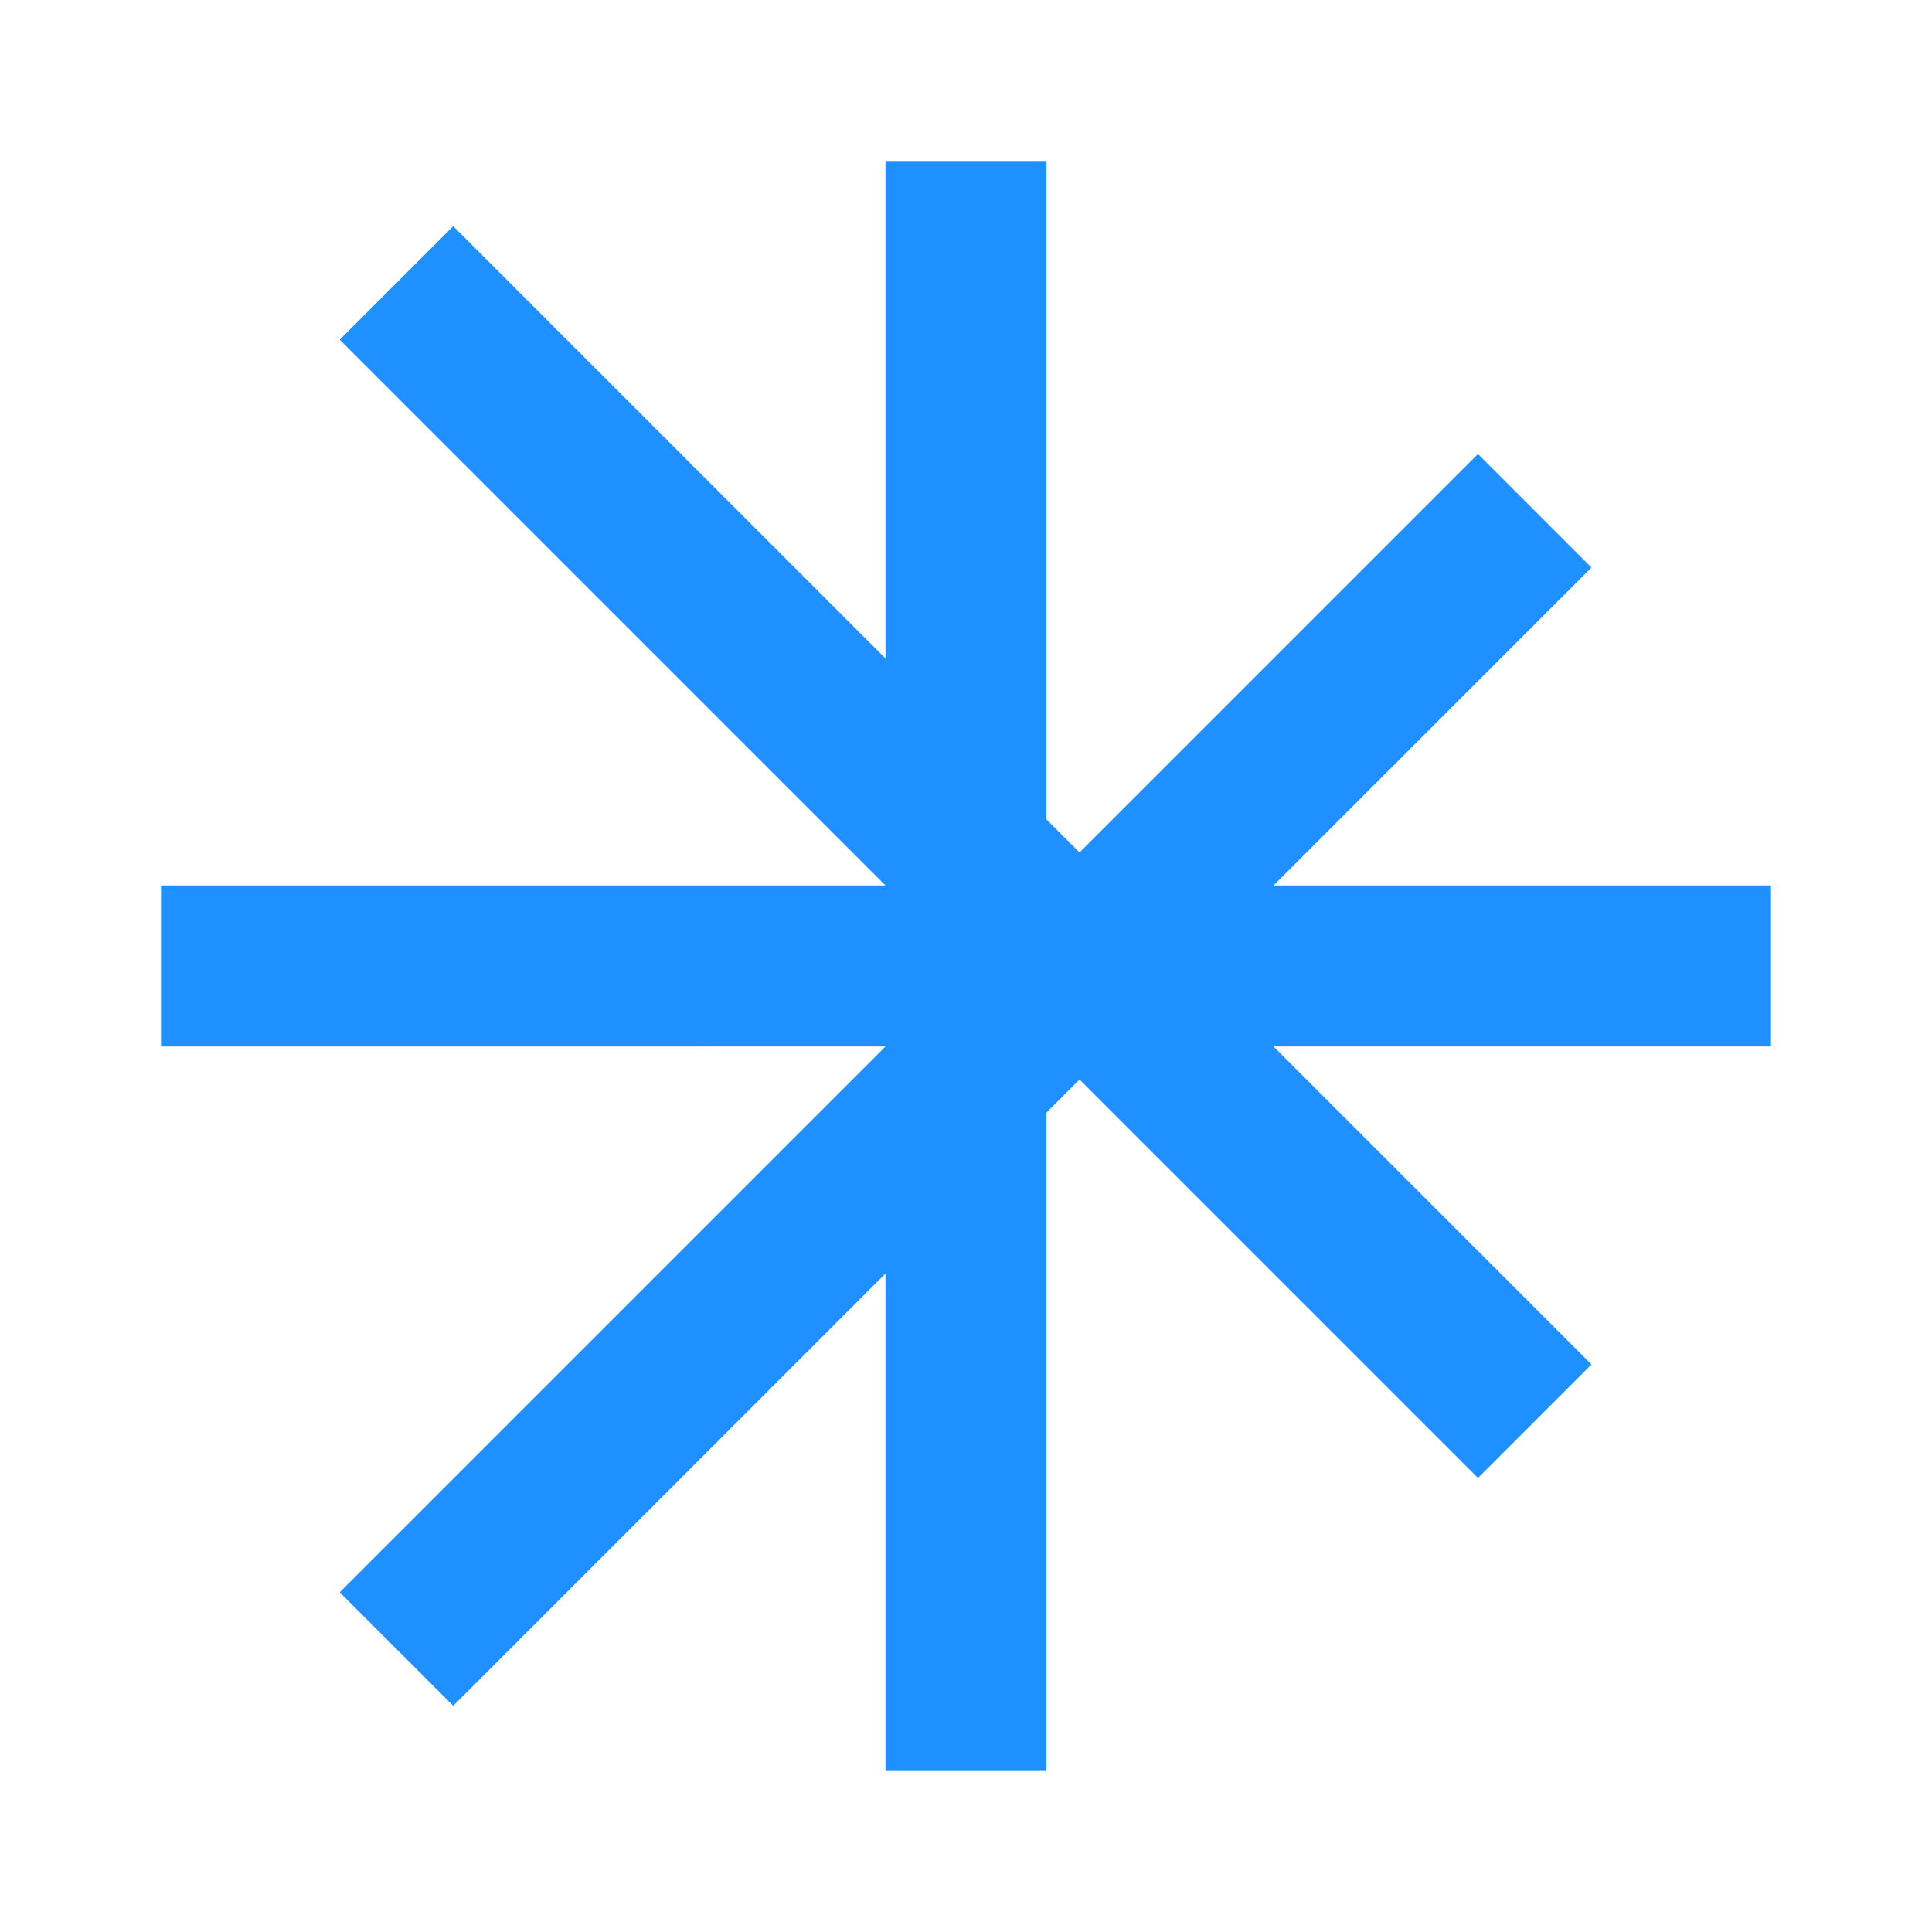
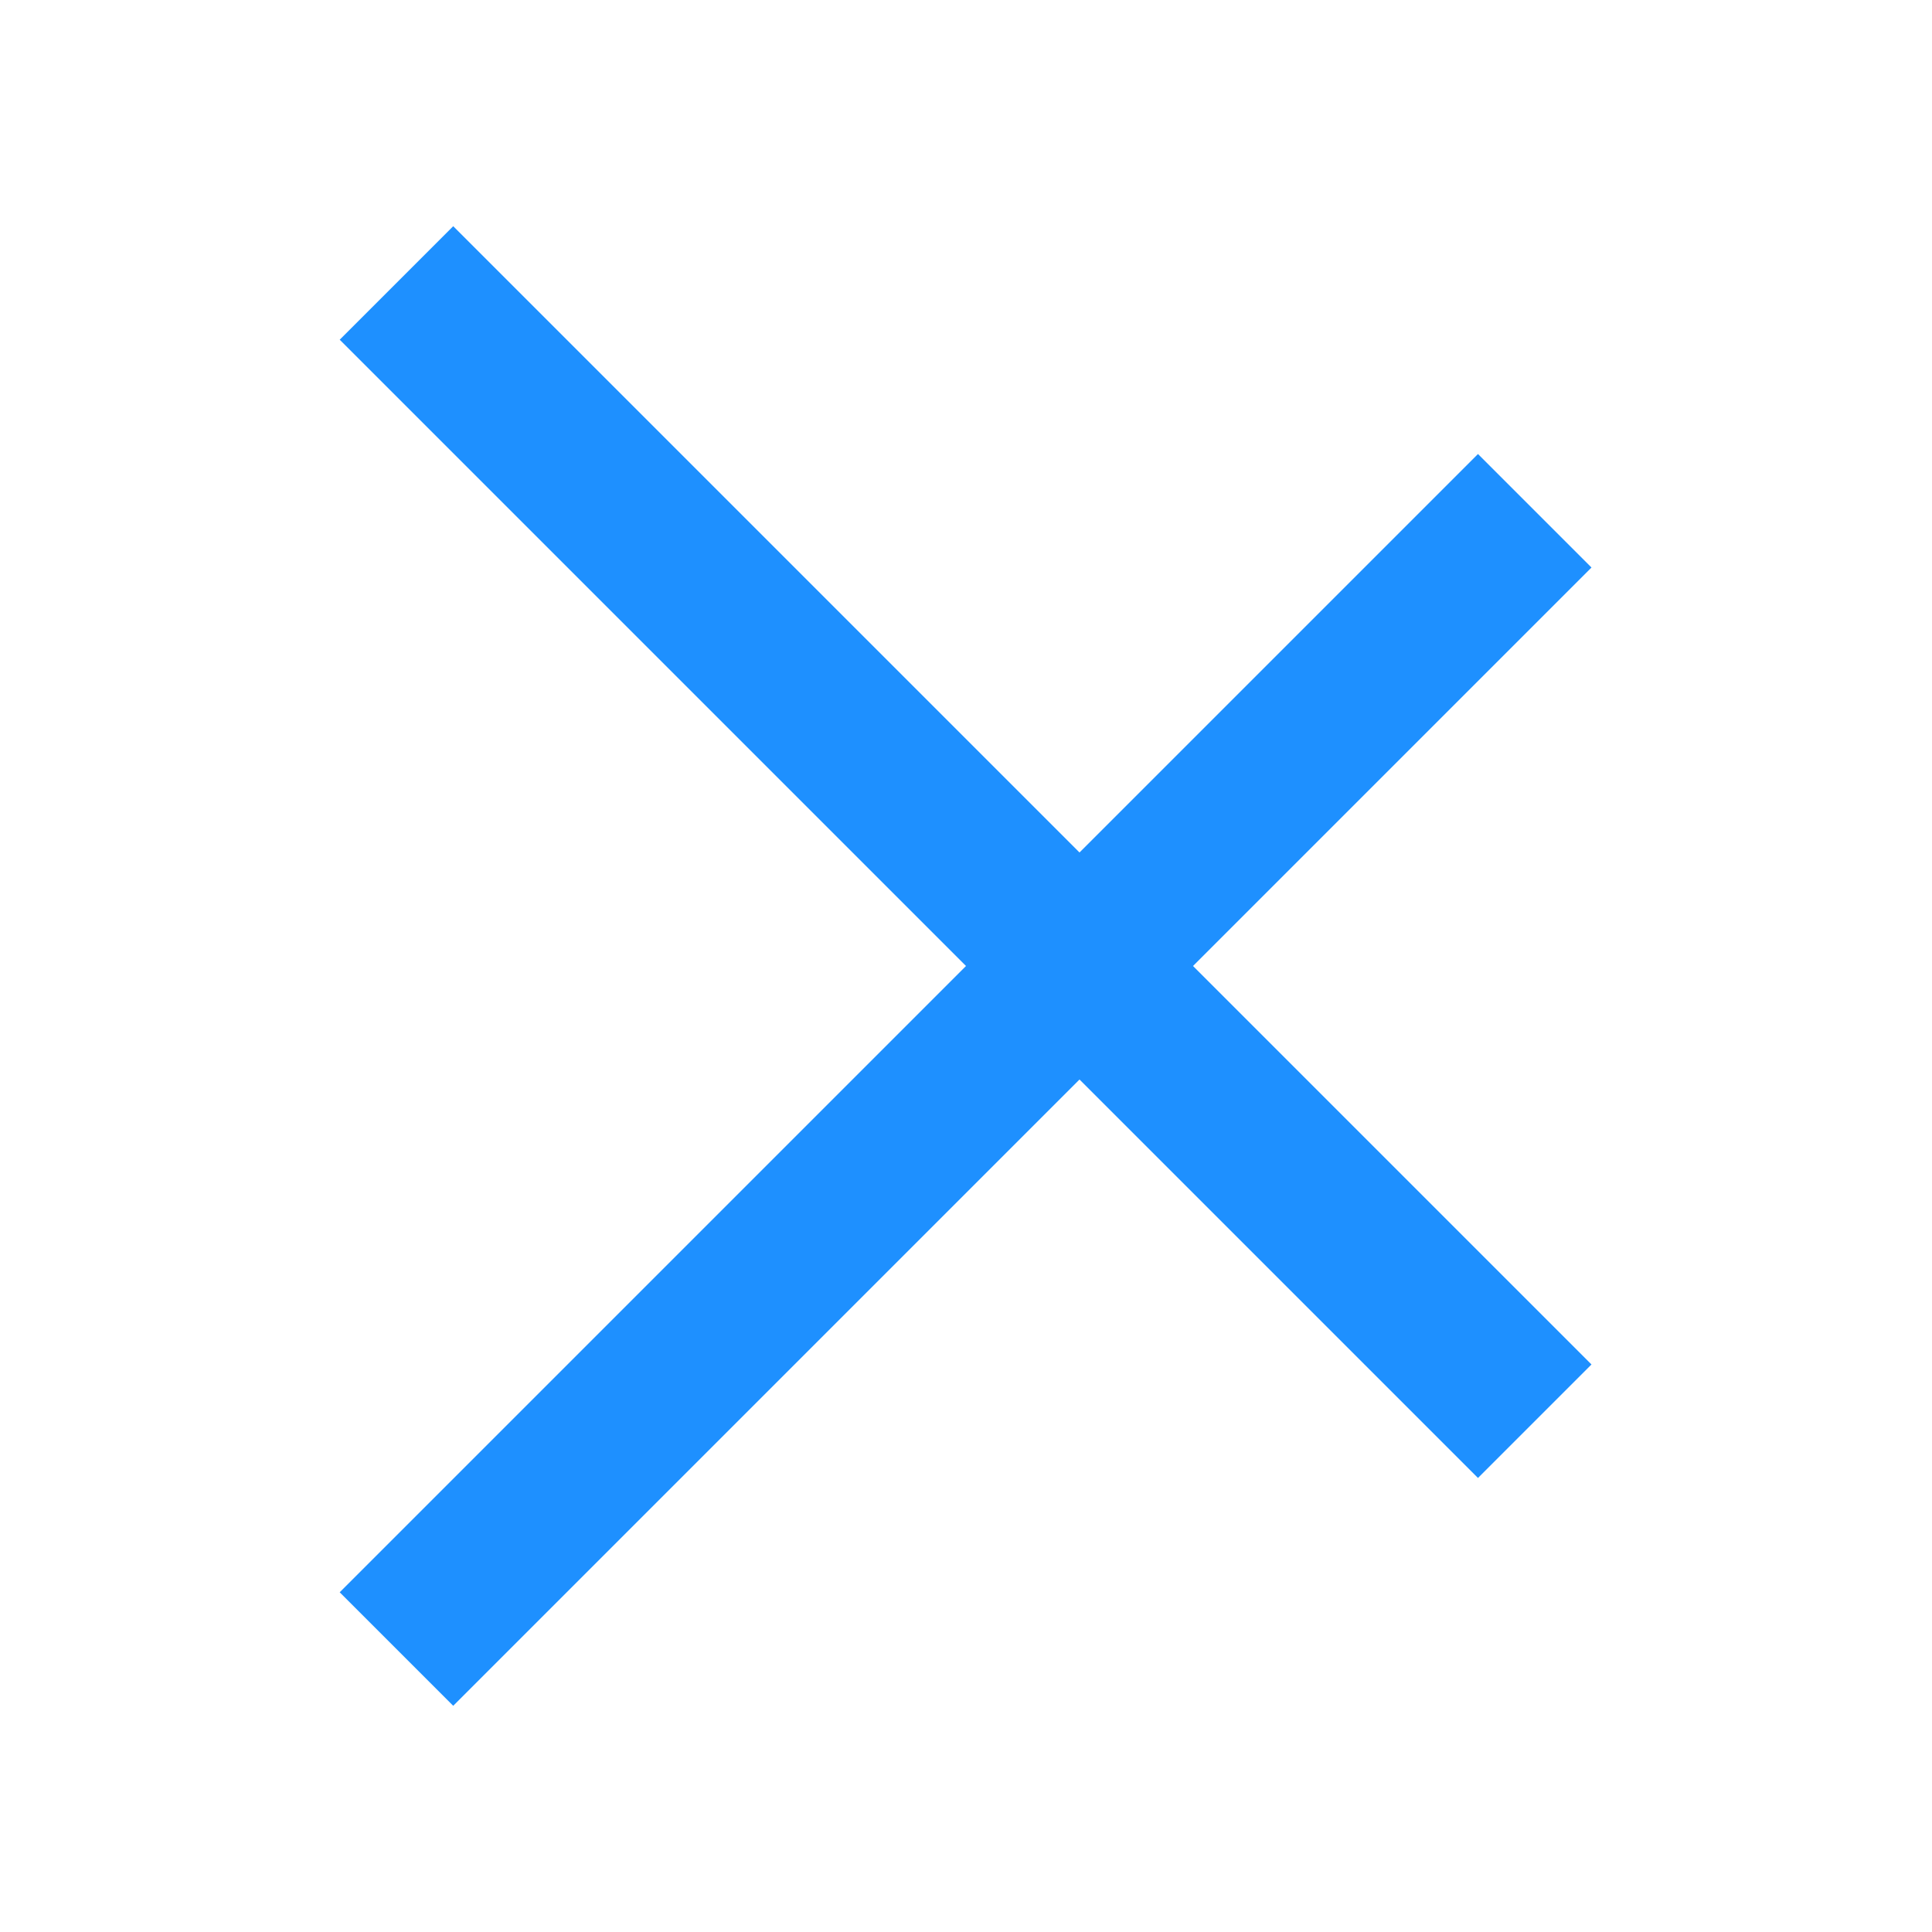
<svg xmlns="http://www.w3.org/2000/svg" width="64" height="64" viewBox="0 0 24 24" fill="#1e90ff">
-   <path d="M11 2h2v20h-2z" />
  <path d="M4.22 4.22l1.41-1.41 14.14 14.14-1.41 1.41z" />
-   <path d="M2 11h20v2H2z" />
+   <path d="M2 11h20H2z" />
  <path d="M4.22 19.78l14.14-14.14 1.41 1.41-14.14 14.14z" />
</svg>